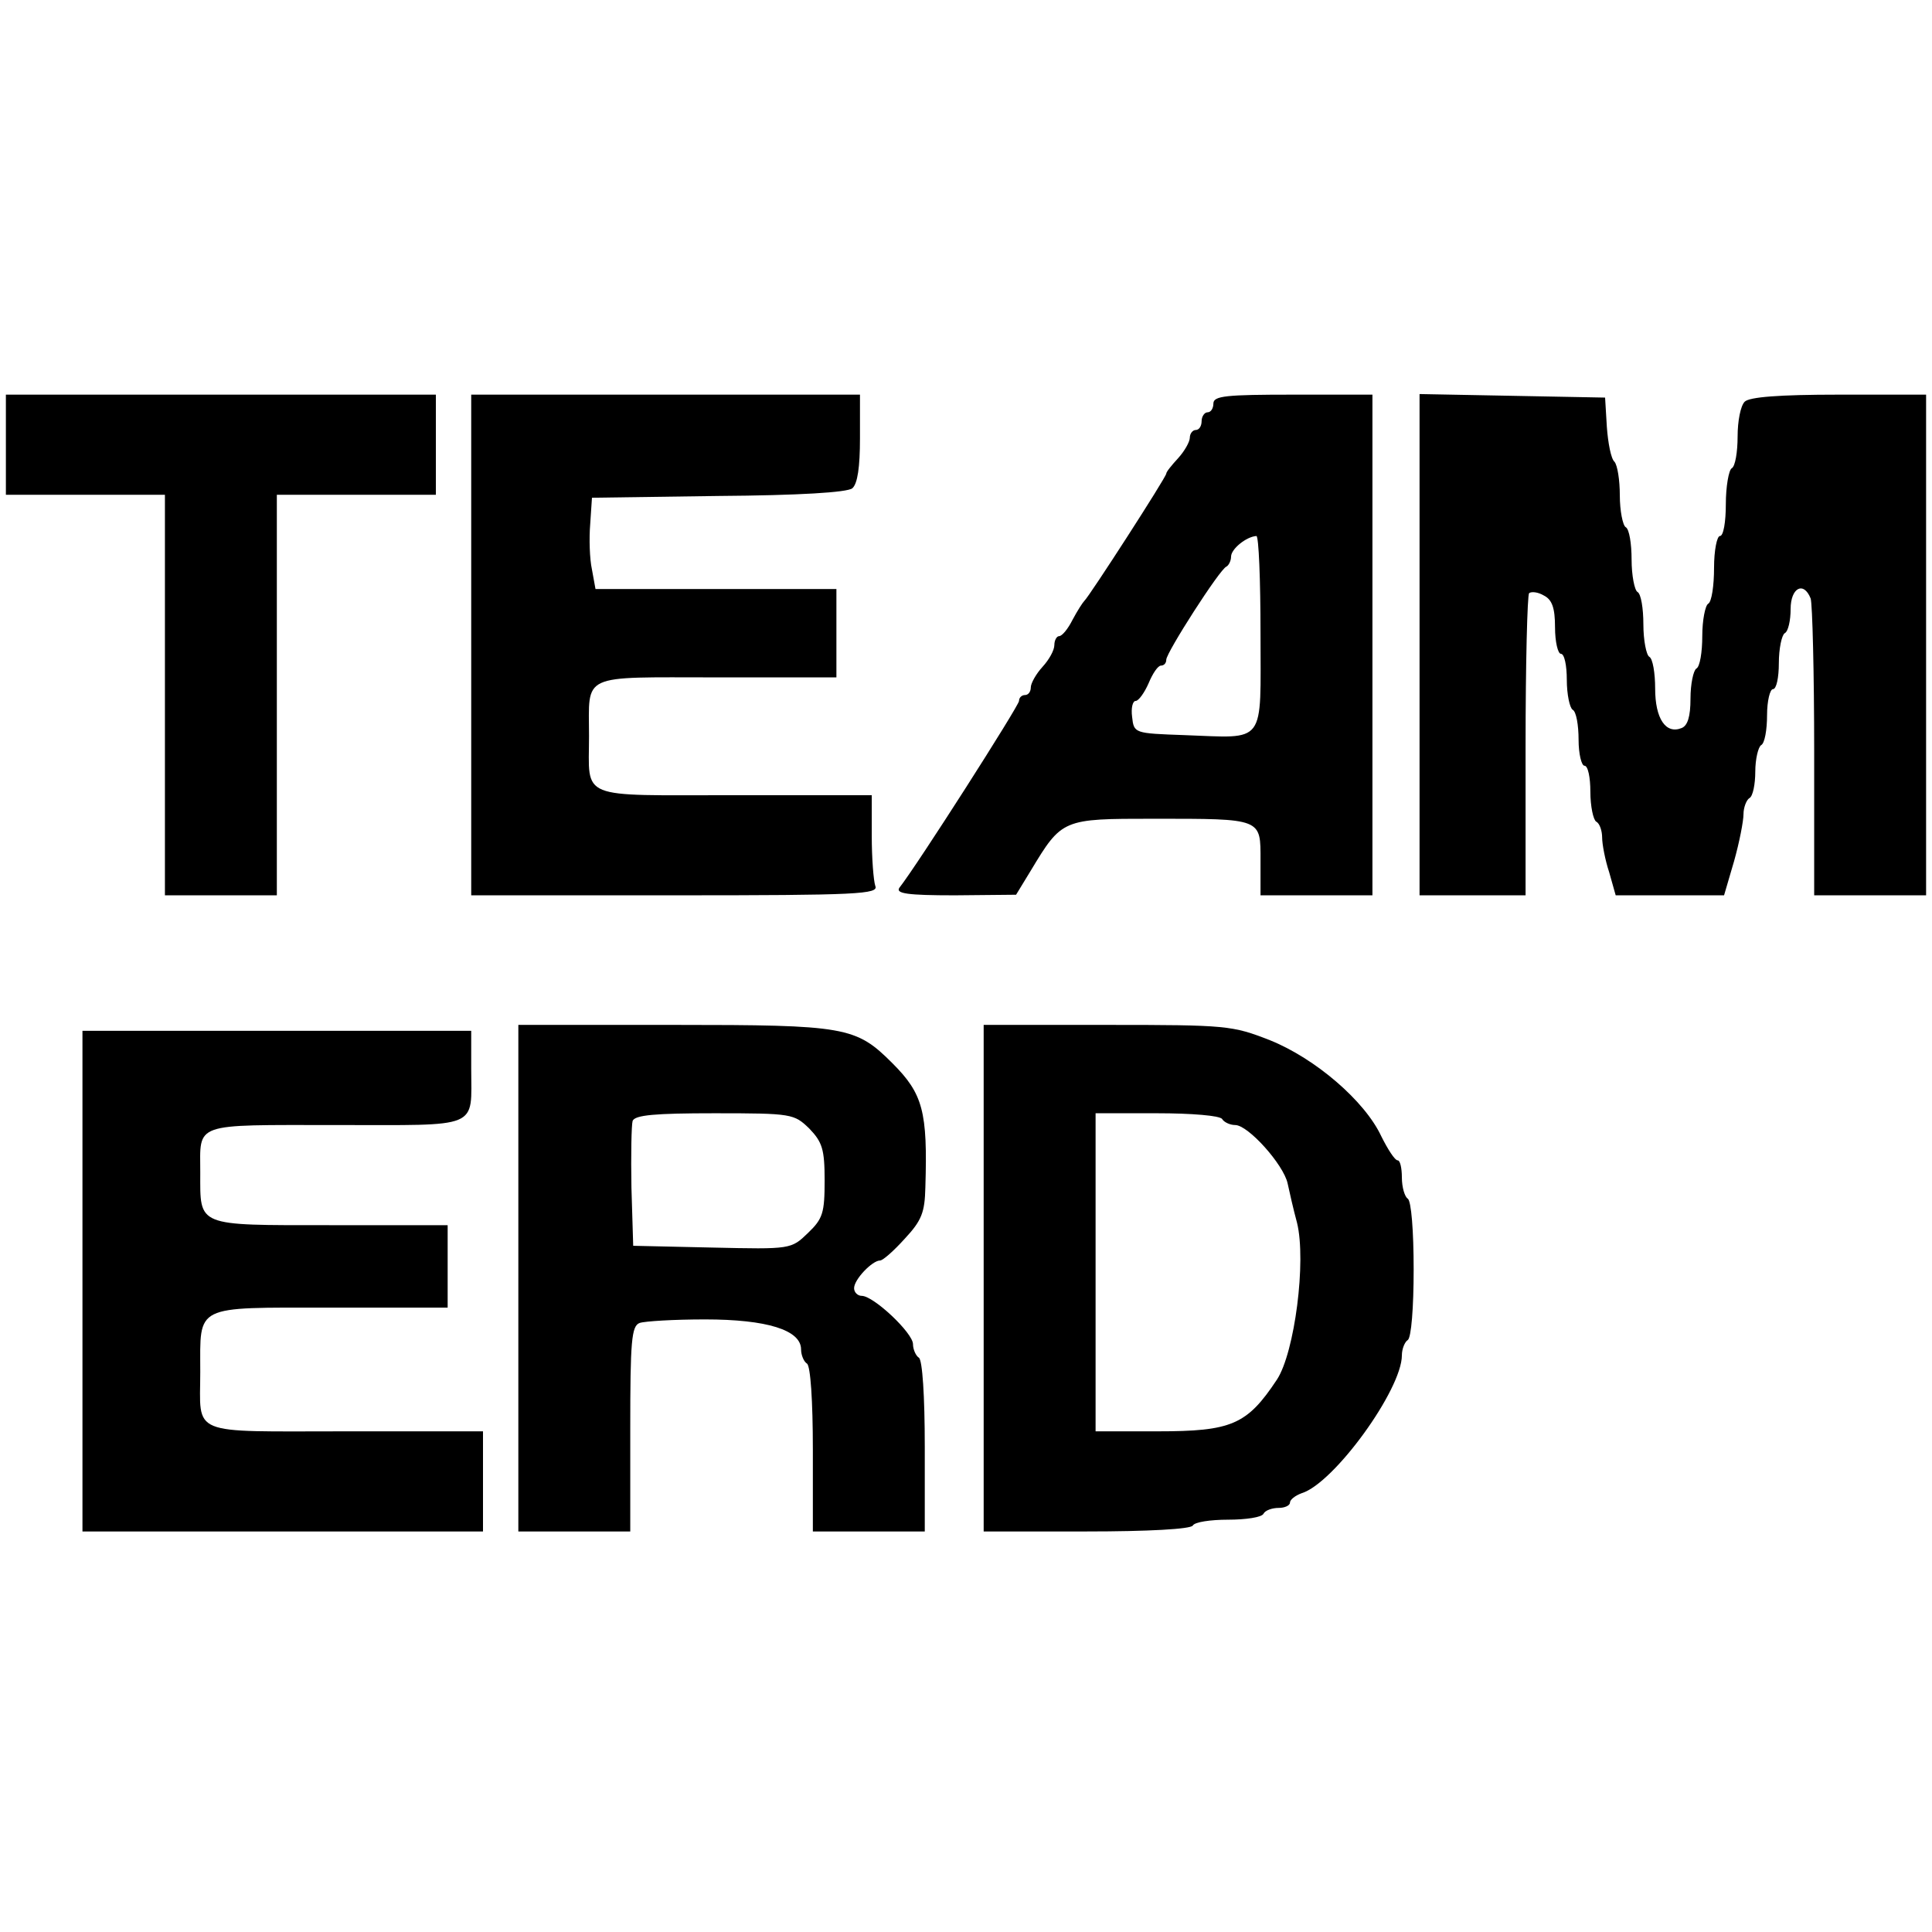
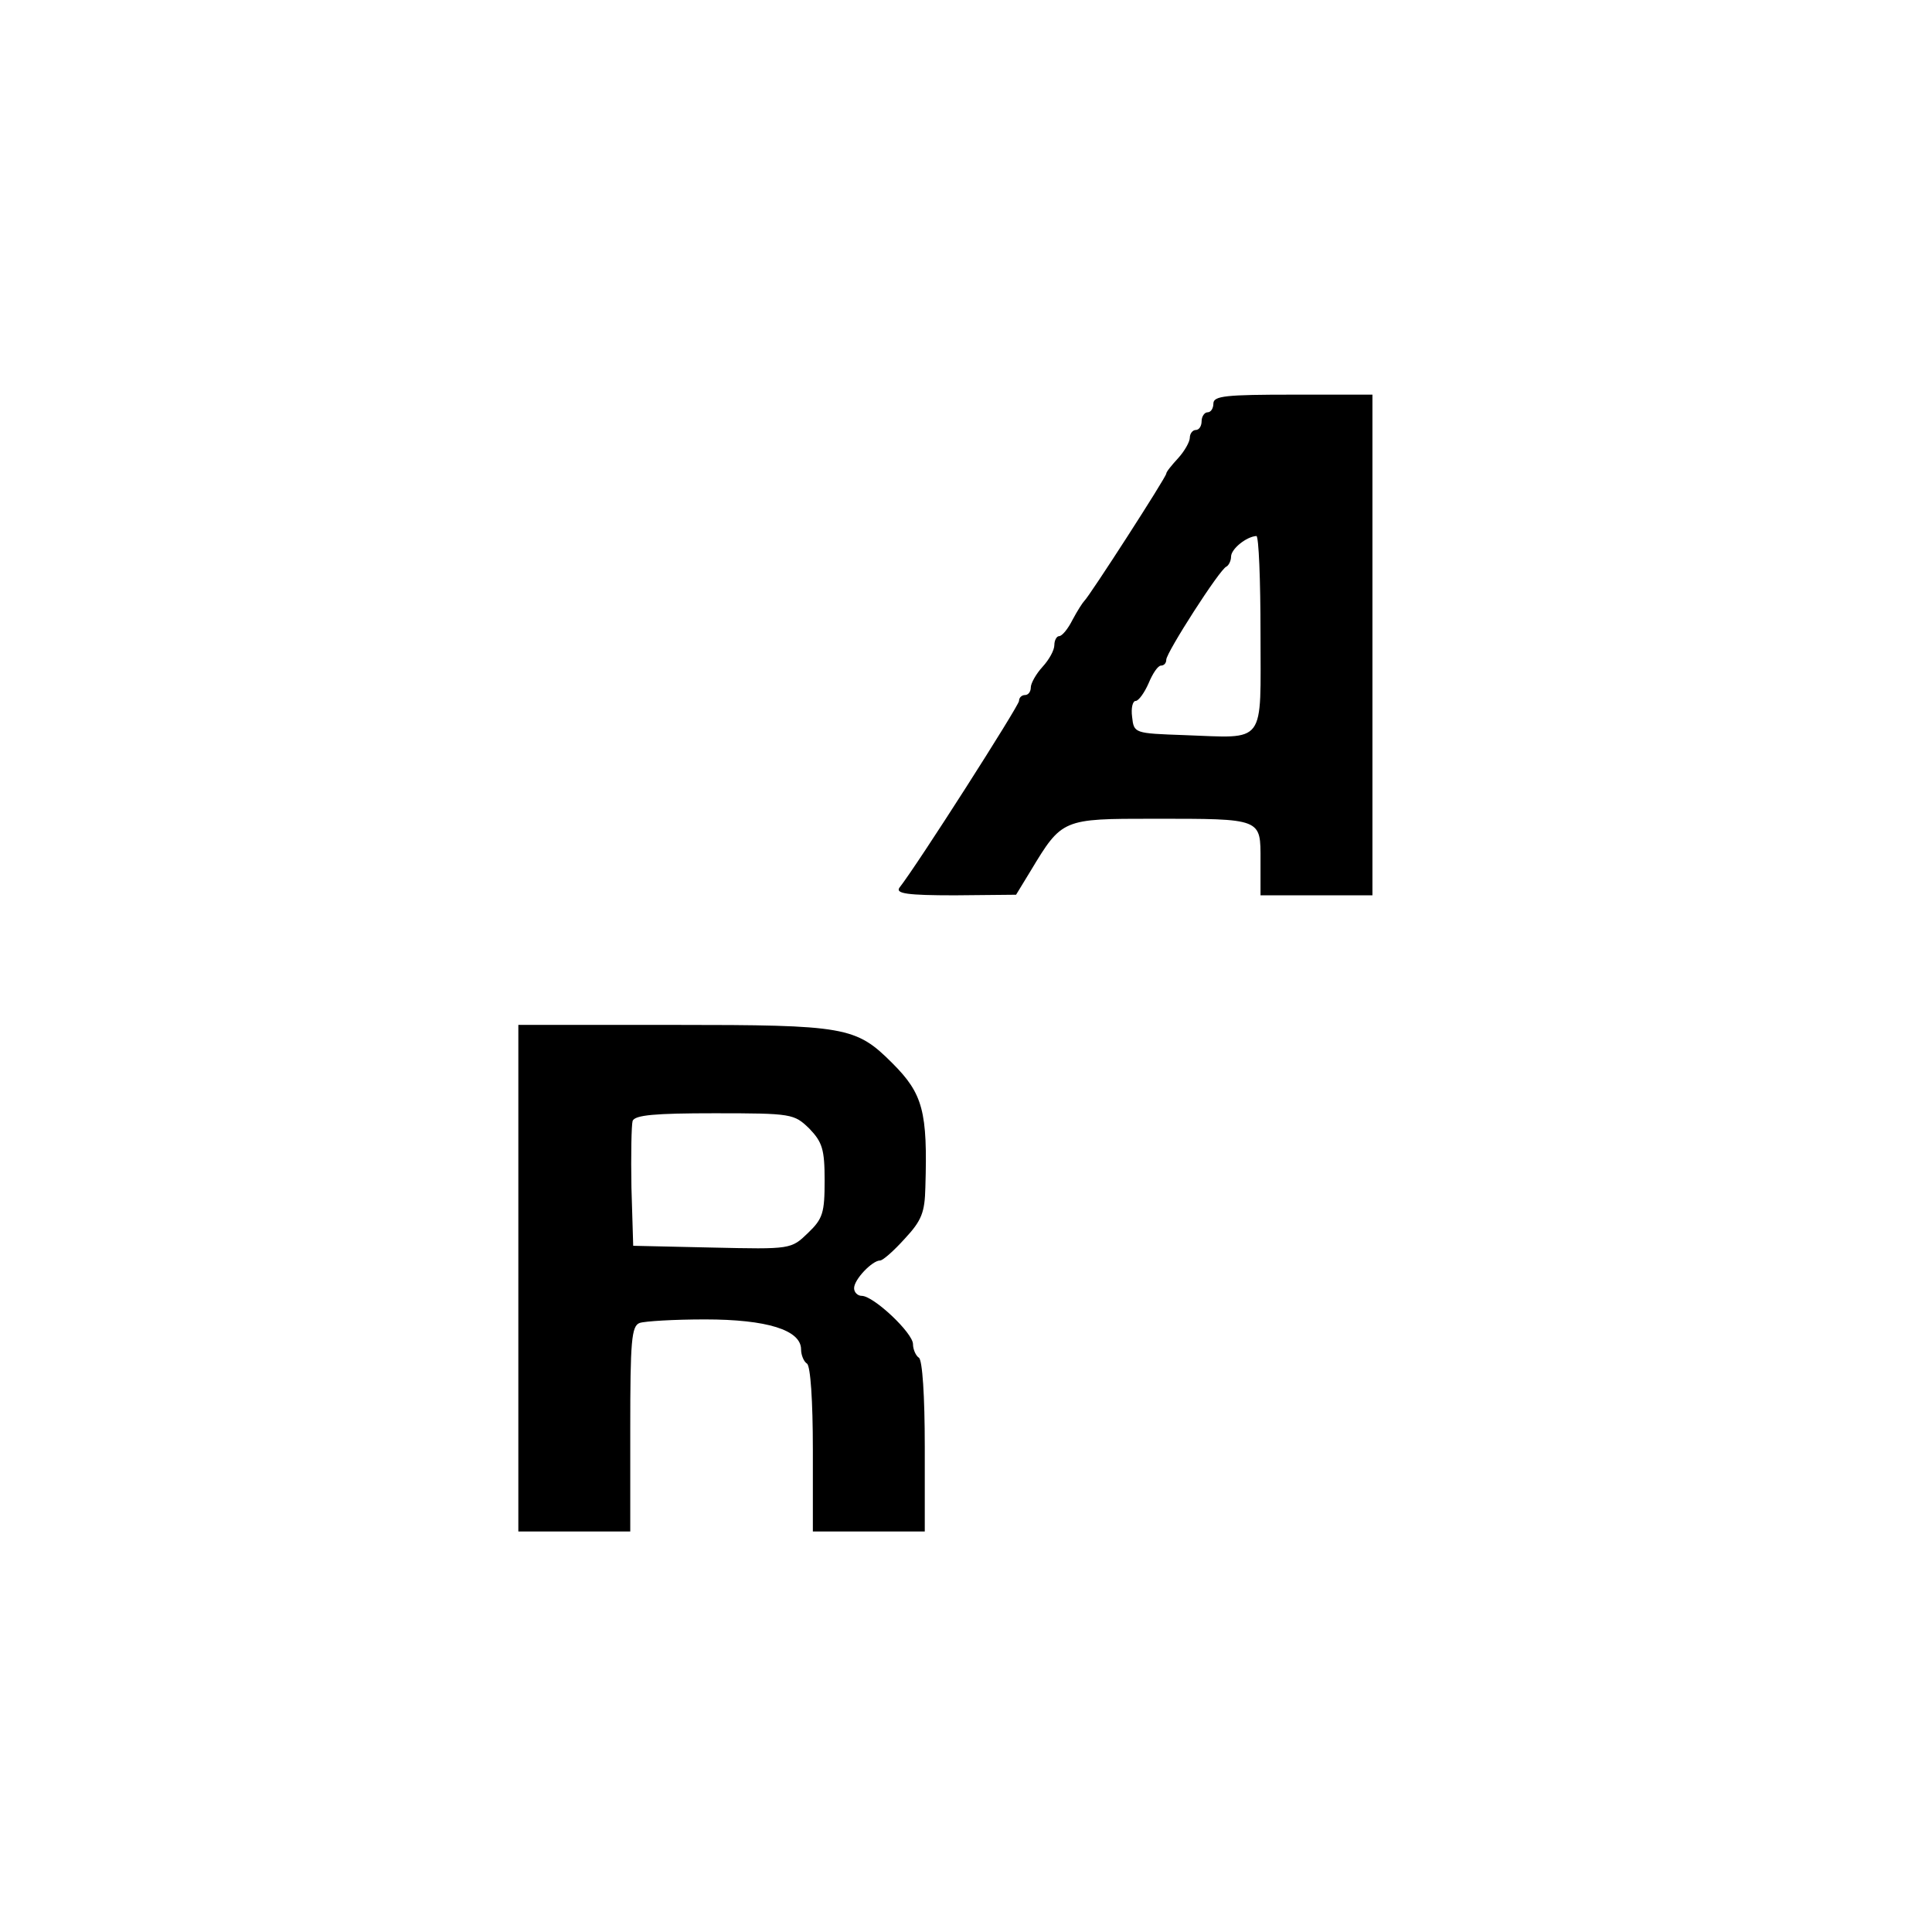
<svg xmlns="http://www.w3.org/2000/svg" version="1.0" width="328pt" height="328pt" viewBox="0 0 328 328" preserveAspectRatio="xMidYMid meet">
  <g transform="translate(0,328) scale(0.1,-0.1)" fill="#000000" stroke="none">
-     <path d="M10 2525 l0 -85 135 0 135 0 0 -340 0 -340 95 0 95 0 0 340 0 340 135 0 135 0 0 85 0 85 -365 0 -365 0 0 -85z" />
-     <path d="M800 2185 l0 -425 346 0 c312 0 346 2 340 16 -3 9 -6 47 -6 85 l0 69 -234 0 c-267 0 -246 -9 -246 100 0 108 -17 100 216 100 l204 0 0 75 0 75 -205 0 -204 0 -6 33 c-4 18 -5 53 -3 77 l3 45 214 3 c138 1 219 6 228 13 9 8 13 36 13 85 l0 74 -330 0 -330 0 0 -425z" />
    <path d="M2060 2595 c0 -8 -4 -15 -10 -15 -5 0 -10 -7 -10 -15 0 -8 -4 -15 -10 -15 -5 0 -10 -6 -10 -13 0 -7 -9 -23 -20 -35 -11 -12 -20 -23 -20 -26 0 -6 -131 -209 -139 -216 -3 -3 -12 -17 -20 -32 -8 -16 -18 -28 -23 -28 -4 0 -8 -7 -8 -15 0 -9 -9 -25 -20 -37 -11 -12 -20 -28 -20 -35 0 -7 -4 -13 -10 -13 -5 0 -10 -4 -10 -10 0 -8 -173 -279 -203 -317 -7 -10 13 -13 94 -13 l104 1 25 41 c53 88 54 88 208 88 186 0 182 1 182 -71 l0 -59 95 0 95 0 0 425 0 425 -135 0 c-113 0 -135 -2 -135 -15z m80 -390 c0 -192 11 -178 -130 -173 -84 3 -85 3 -88 31 -2 15 1 27 6 27 5 0 15 14 22 30 7 17 16 30 21 30 5 0 9 4 9 10 0 12 91 154 102 158 4 2 8 10 8 17 0 13 26 34 43 35 4 0 7 -74 7 -165z" />
-     <path d="M2410 2185 l0 -425 90 0 90 0 0 253 c0 140 3 257 6 260 4 3 15 2 25 -4 14 -7 19 -21 19 -54 0 -25 5 -45 10 -45 6 0 10 -20 10 -44 0 -25 5 -48 10 -51 6 -3 10 -26 10 -51 0 -24 5 -44 10 -44 6 0 10 -20 10 -44 0 -25 5 -48 10 -51 6 -3 10 -16 10 -27 0 -11 5 -38 12 -59 l11 -39 92 0 92 0 17 58 c9 32 16 68 16 80 0 11 5 24 10 27 6 3 10 24 10 45 0 21 5 42 10 45 6 3 10 26 10 51 0 24 5 44 10 44 6 0 10 20 10 44 0 25 5 48 10 51 6 3 10 22 10 41 0 36 22 48 34 18 3 -9 6 -126 6 -260 l0 -244 95 0 95 0 0 425 0 425 -148 0 c-102 0 -152 -4 -160 -12 -7 -7 -12 -33 -12 -59 0 -26 -4 -51 -10 -54 -5 -3 -10 -31 -10 -61 0 -30 -4 -54 -10 -54 -5 0 -10 -24 -10 -54 0 -30 -4 -58 -10 -61 -5 -3 -10 -28 -10 -55 0 -27 -4 -52 -10 -55 -5 -3 -10 -26 -10 -51 0 -31 -5 -46 -15 -50 -27 -11 -45 16 -45 67 0 26 -4 51 -10 54 -5 3 -10 28 -10 55 0 27 -4 52 -10 55 -5 3 -10 28 -10 55 0 27 -4 52 -10 55 -5 3 -10 28 -10 54 0 26 -4 51 -9 57 -6 5 -11 32 -13 59 l-3 50 -157 3 -158 3 0 -426z" />
    <path d="M880 1110 l0 -430 95 0 95 0 0 174 c0 149 2 175 16 180 9 3 58 6 111 6 105 0 163 -18 163 -51 0 -10 5 -21 10 -24 6 -4 10 -63 10 -146 l0 -139 95 0 95 0 0 144 c0 86 -4 147 -10 151 -5 3 -10 14 -10 23 0 19 -67 82 -87 82 -7 0 -13 6 -13 13 0 15 31 47 44 47 5 0 24 17 42 37 29 31 34 45 35 87 4 129 -4 159 -56 211 -62 62 -79 65 -370 65 l-265 0 0 -430z m494 254 c22 -23 26 -35 26 -88 0 -55 -3 -65 -28 -89 -29 -28 -29 -28 -163 -25 l-134 3 -3 99 c-1 55 0 106 2 113 4 10 38 13 139 13 132 0 135 -1 161 -26z" />
-     <path d="M1670 1110 l0 -430 174 0 c106 0 177 4 181 10 3 6 30 10 60 10 30 0 57 4 60 10 3 6 15 10 26 10 10 0 19 4 19 9 0 5 9 12 20 16 55 17 170 176 170 234 0 11 5 23 10 26 6 4 10 55 10 120 0 65 -4 116 -10 120 -5 3 -10 19 -10 36 0 16 -3 29 -7 29 -5 0 -17 19 -28 41 -28 60 -112 132 -189 163 -64 25 -73 26 -276 26 l-210 0 0 -430z m405 270 c3 -5 13 -10 22 -10 22 0 82 -67 89 -99 3 -14 10 -45 16 -67 16 -65 -4 -220 -34 -266 -51 -77 -77 -88 -203 -88 l-105 0 0 270 0 270 104 0 c59 0 108 -4 111 -10z" />
-     <path d="M140 1105 l0 -425 340 0 340 0 0 85 0 85 -234 0 c-268 0 -246 -9 -246 101 0 115 -12 109 220 109 l200 0 0 70 0 70 -200 0 c-228 0 -220 -3 -220 89 0 86 -15 81 230 81 248 0 230 -8 230 96 l0 64 -330 0 -330 0 0 -425z" />
  </g>
</svg>